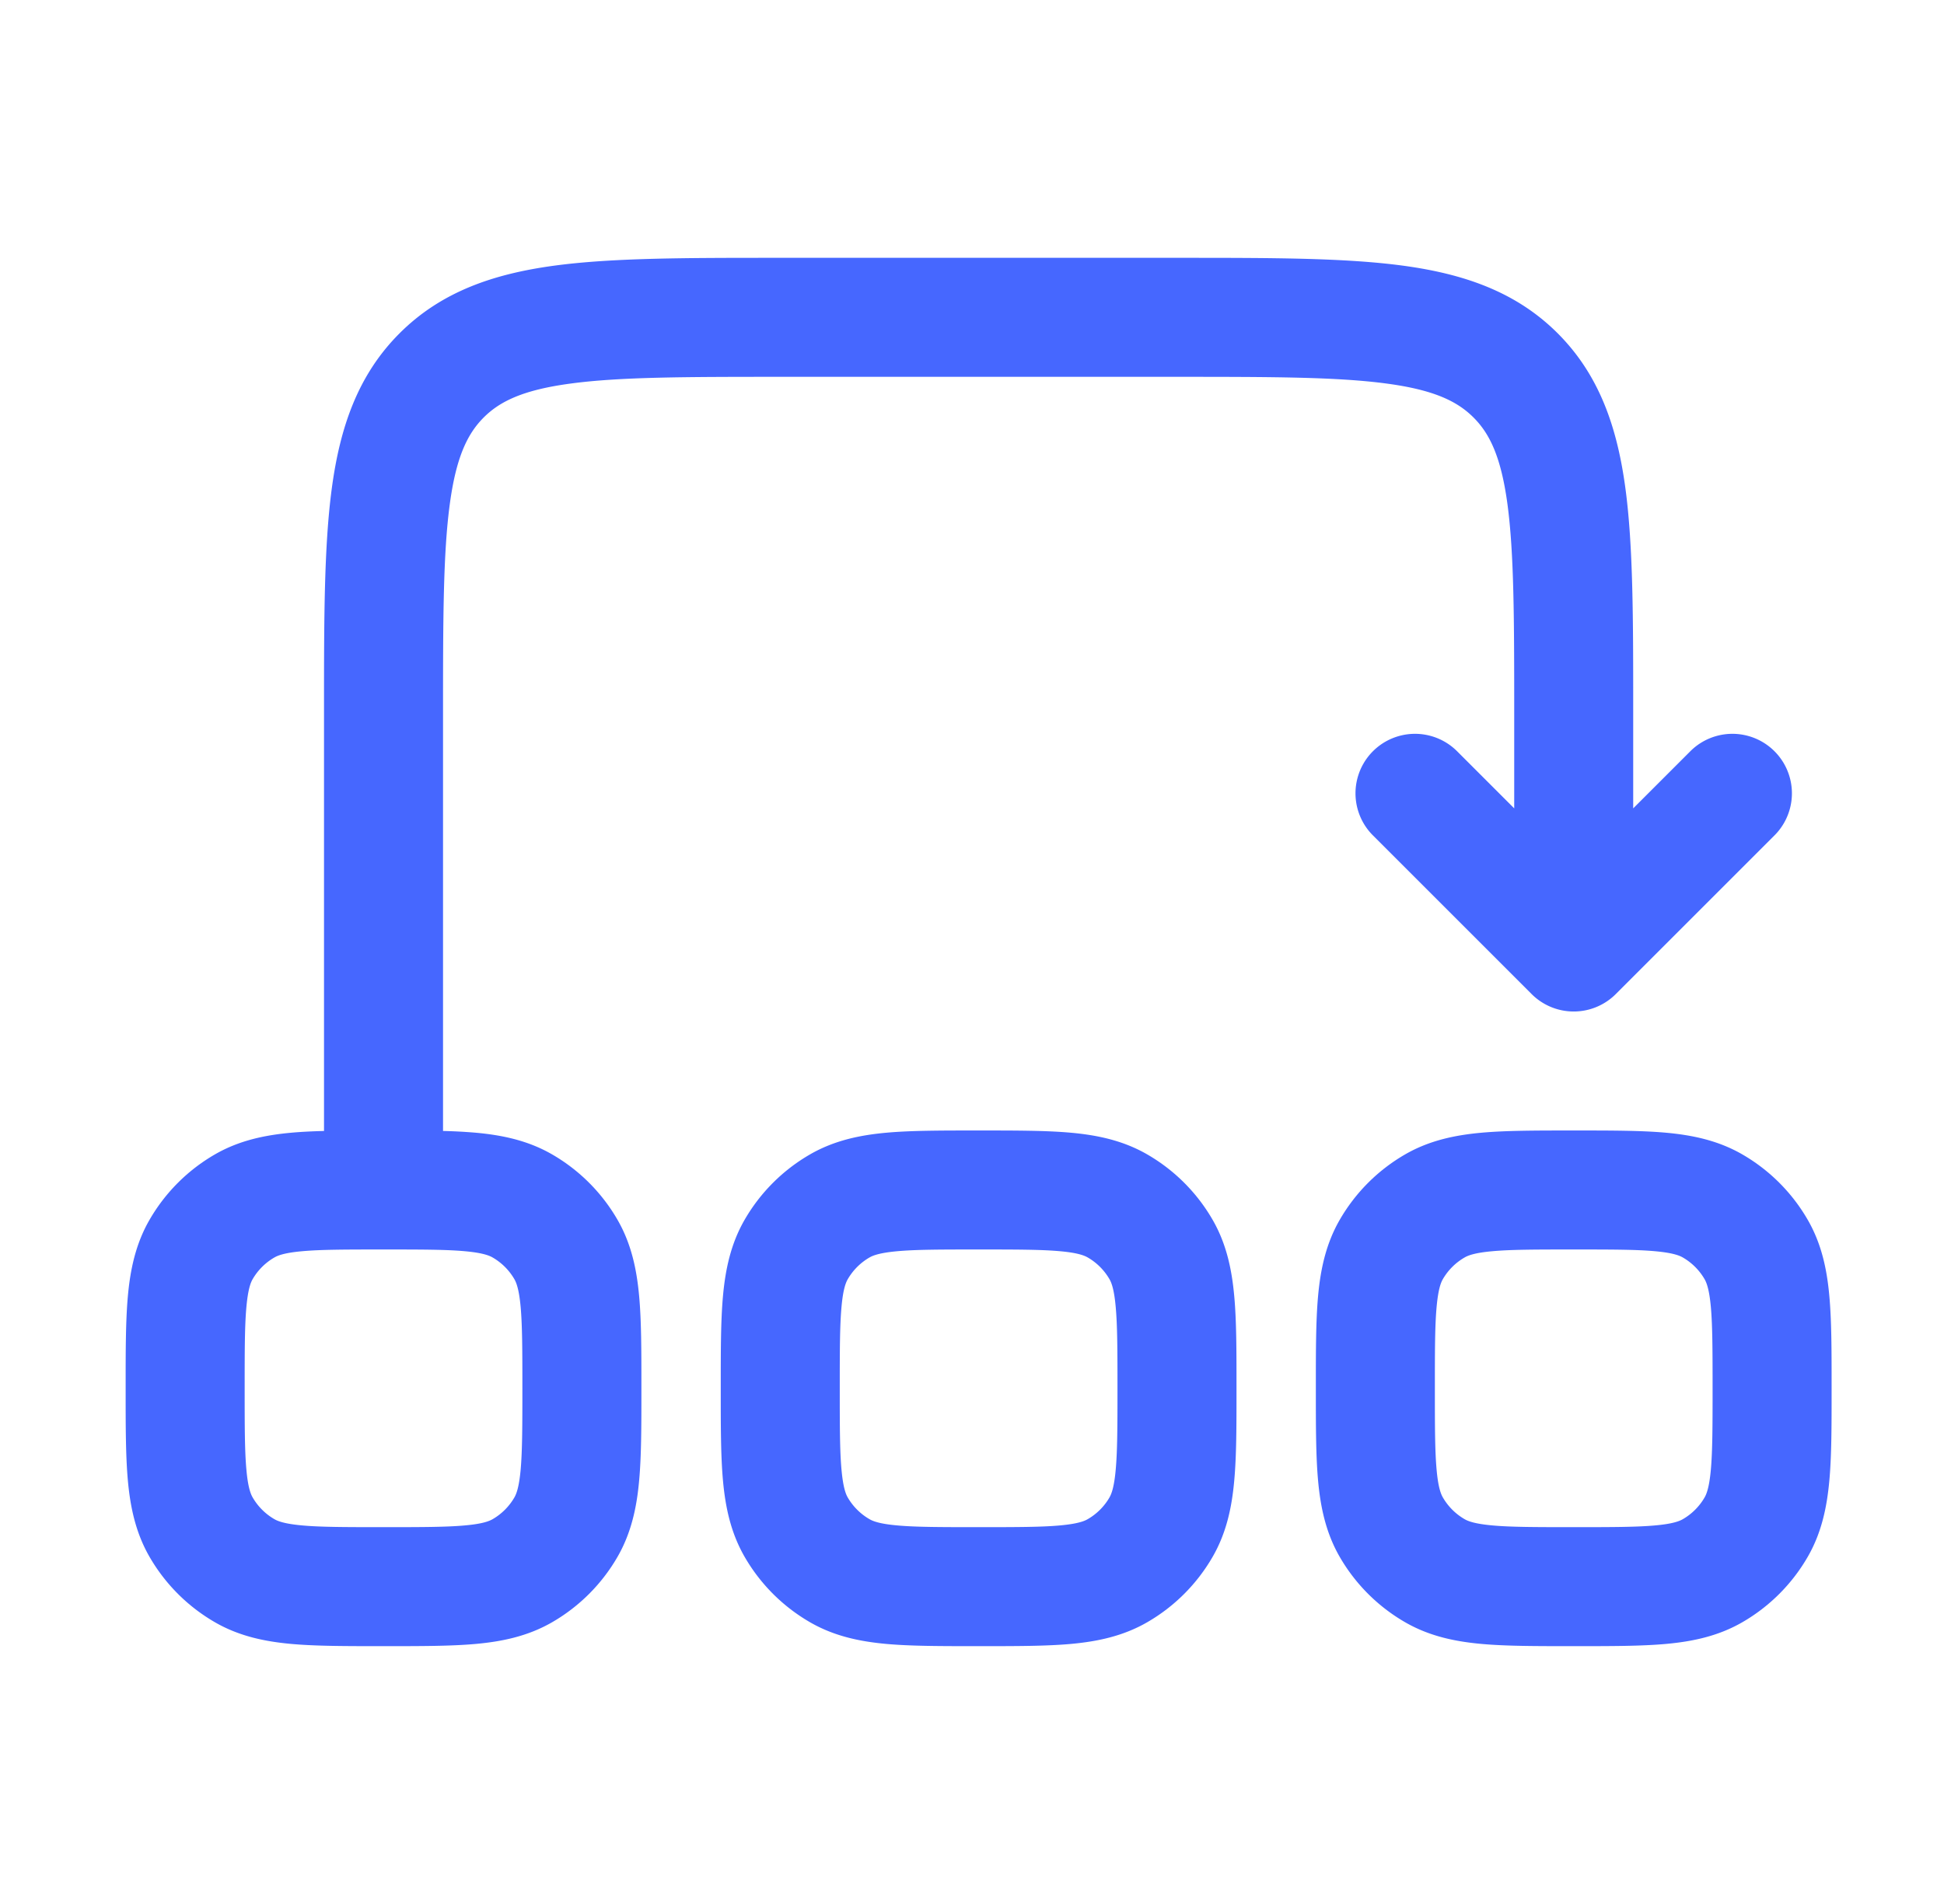
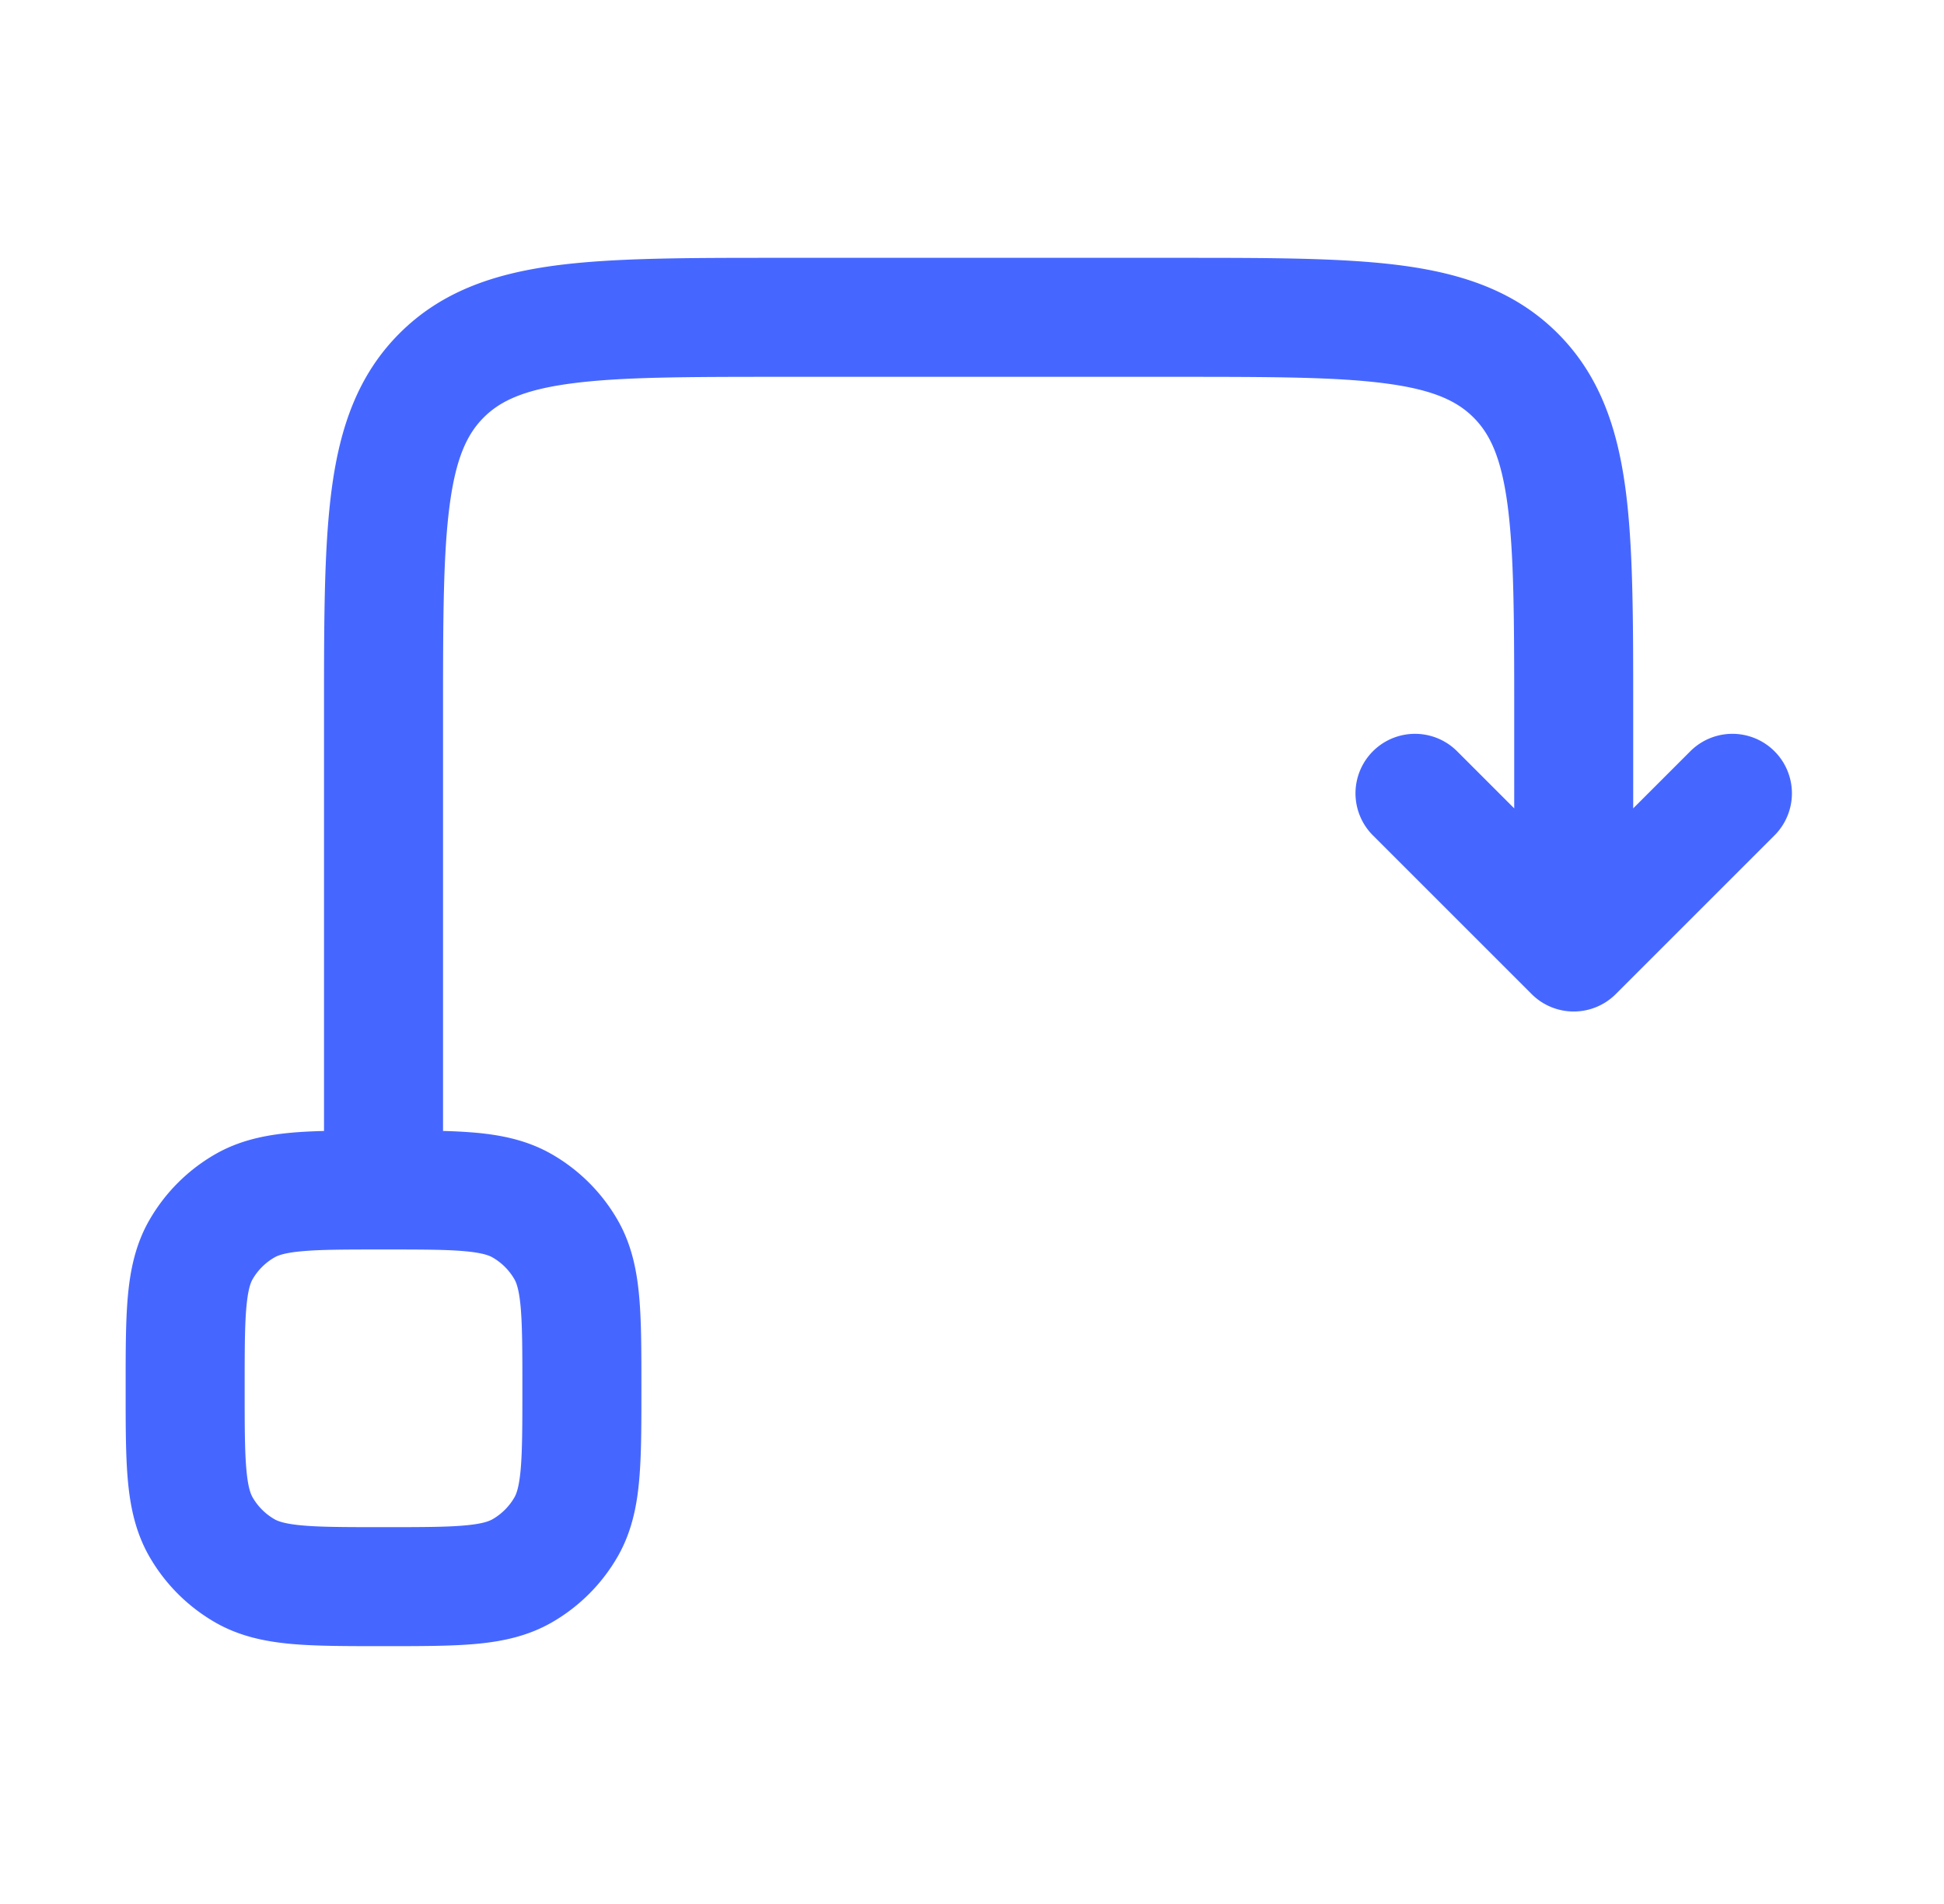
<svg xmlns="http://www.w3.org/2000/svg" fill="none" viewBox="0 0 49 48">
  <path fill="#4667FF" fill-rule="evenodd" d="M19.56 6.5c-2.266 0-4.118 0-5.58.196-1.527.206-2.852.65-3.91 1.708-1.057 1.057-1.502 2.382-1.707 3.91-.196 1.461-.196 3.313-.196 5.579v10.619c-.297.008-.573.021-.826.044-.658.06-1.31.192-1.924.547A4.5 4.5 0 0 0 3.77 30.75c-.355.614-.487 1.266-.547 1.925-.056.622-.056 1.38-.056 2.26v.13c0 .879 0 1.638.056 2.26.06.659.192 1.31.547 1.925a4.5 4.5 0 0 0 1.647 1.647c.614.355 1.266.487 1.924.547.623.056 1.381.056 2.261.056h.13c.879 0 1.637 0 2.26-.056.658-.06 1.31-.192 1.925-.547a4.499 4.499 0 0 0 1.647-1.647c.354-.614.487-1.266.546-1.925.057-.622.057-1.381.057-2.26v-.13c0-.879 0-1.638-.057-2.26-.06-.659-.191-1.31-.546-1.925a4.499 4.499 0 0 0-1.647-1.647c-.615-.355-1.267-.487-1.925-.547a13.105 13.105 0 0 0-.825-.044V18c0-2.4.003-4.048.17-5.287.16-1.195.448-1.78.855-2.188.407-.407.993-.695 2.188-.855 1.238-.167 2.887-.17 5.287-.17h10c2.4 0 4.048.003 5.286.17 1.195.16 1.781.448 2.188.855.408.407.695.993.856 2.188.166 1.239.17 2.888.17 5.287v2.379l-1.44-1.44a1.5 1.5 0 0 0-2.121 2.122l4 4a1.5 1.5 0 0 0 2.121 0l4-4a1.5 1.5 0 0 0-2.121-2.122l-1.44 1.44v-2.486c0-2.266 0-4.118-.196-5.58-.205-1.527-.65-2.852-1.707-3.91-1.058-1.057-2.382-1.501-3.91-1.707C33.89 6.5 32.04 6.5 29.774 6.5H19.56Zm-9.893 25c-.963 0-1.584.001-2.055.044-.45.04-.614.11-.695.157a1.5 1.5 0 0 0-.55.549c-.047.082-.115.245-.156.696-.043.47-.044 1.092-.044 2.054 0 .962.001 1.584.044 2.054.04.45.11.614.157.696a1.5 1.5 0 0 0 .549.549c.081.047.245.116.695.157.471.043 1.092.044 2.055.044.962 0 1.583-.001 2.054-.044.45-.04.614-.11.696-.157a1.5 1.5 0 0 0 .549-.549c.047-.082.116-.245.157-.696.042-.47.044-1.092.044-2.054 0-.962-.002-1.584-.044-2.054-.041-.45-.11-.614-.157-.696a1.5 1.5 0 0 0-.55-.549c-.081-.047-.245-.116-.695-.157-.47-.043-1.092-.044-2.054-.044Z" clip-rule="evenodd" />
-   <path fill="#4667FF" fill-rule="evenodd" d="M24.602 28.5c-.88 0-1.638 0-2.26.056-.659.06-1.31.192-1.925.547a4.5 4.5 0 0 0-1.648 1.647c-.354.614-.486 1.266-.546 1.925-.056.622-.056 1.38-.056 2.26v.13c0 .879 0 1.638.056 2.26.06.659.192 1.31.547 1.925a4.5 4.5 0 0 0 1.647 1.647c.614.355 1.266.487 1.924.547.623.056 1.381.056 2.261.056h.13c.879 0 1.637 0 2.26-.056.658-.06 1.31-.192 1.925-.547a4.499 4.499 0 0 0 1.647-1.647c.355-.614.487-1.266.546-1.925.057-.622.057-1.38.057-2.26v-.13c0-.879 0-1.638-.057-2.26-.06-.659-.191-1.31-.546-1.925a4.499 4.499 0 0 0-1.647-1.647c-.615-.355-1.267-.487-1.925-.547-.623-.056-1.381-.056-2.26-.056h-.13Zm-2.685 3.201c.081-.047.245-.116.695-.157.471-.043 1.092-.044 2.055-.044.962 0 1.583.001 2.054.044.45.04.614.11.696.157a1.5 1.5 0 0 1 .549.549c.047.082.116.245.156.696.043.47.045 1.092.045 2.054 0 .962-.002 1.584-.045 2.054-.04.45-.11.614-.156.696a1.5 1.5 0 0 1-.55.549c-.081.047-.245.116-.695.157-.47.043-1.092.044-2.054.044-.963 0-1.584-.001-2.055-.044-.45-.04-.614-.11-.695-.157a1.5 1.5 0 0 1-.55-.549c-.047-.082-.115-.245-.156-.696-.043-.47-.044-1.092-.044-2.054 0-.962.001-1.584.044-2.054.04-.45.11-.614.157-.696a1.5 1.5 0 0 1 .549-.549ZM39.602 28.5h.13c.879 0 1.637 0 2.26.056.658.06 1.31.192 1.925.547a4.499 4.499 0 0 1 1.647 1.647c.355.614.487 1.266.546 1.925.057.622.057 1.38.057 2.26v.13c0 .879 0 1.638-.057 2.26-.06.659-.191 1.31-.546 1.925a4.499 4.499 0 0 1-1.647 1.647c-.615.355-1.267.487-1.925.547-.623.056-1.381.056-2.26.056h-.13c-.88 0-1.638 0-2.26-.056-.659-.06-1.31-.192-1.925-.547a4.5 4.5 0 0 1-1.648-1.647c-.354-.614-.486-1.266-.546-1.925-.056-.622-.056-1.38-.056-2.26v-.13c0-.879 0-1.638.056-2.26.06-.659.192-1.31.547-1.925a4.5 4.5 0 0 1 1.647-1.647c.614-.355 1.266-.487 1.924-.547.623-.056 1.382-.056 2.261-.056Zm-1.99 3.044c-.45.04-.614.11-.695.157a1.5 1.5 0 0 0-.55.549c-.047.082-.115.245-.156.696-.043.47-.044 1.092-.044 2.054 0 .962.001 1.584.044 2.054.04.45.11.614.157.696a1.5 1.5 0 0 0 .549.549c.081.047.245.116.695.157.471.043 1.092.044 2.055.044.962 0 1.583-.001 2.054-.044.45-.04.614-.11.696-.157a1.5 1.5 0 0 0 .549-.549c.047-.082.116-.245.157-.696.042-.47.044-1.092.044-2.054 0-.962-.002-1.584-.044-2.054-.041-.45-.11-.614-.157-.696a1.5 1.5 0 0 0-.55-.549c-.081-.047-.245-.116-.695-.157-.47-.043-1.092-.044-2.054-.044-.963 0-1.584.001-2.055.044Z" clip-rule="evenodd" />
</svg>